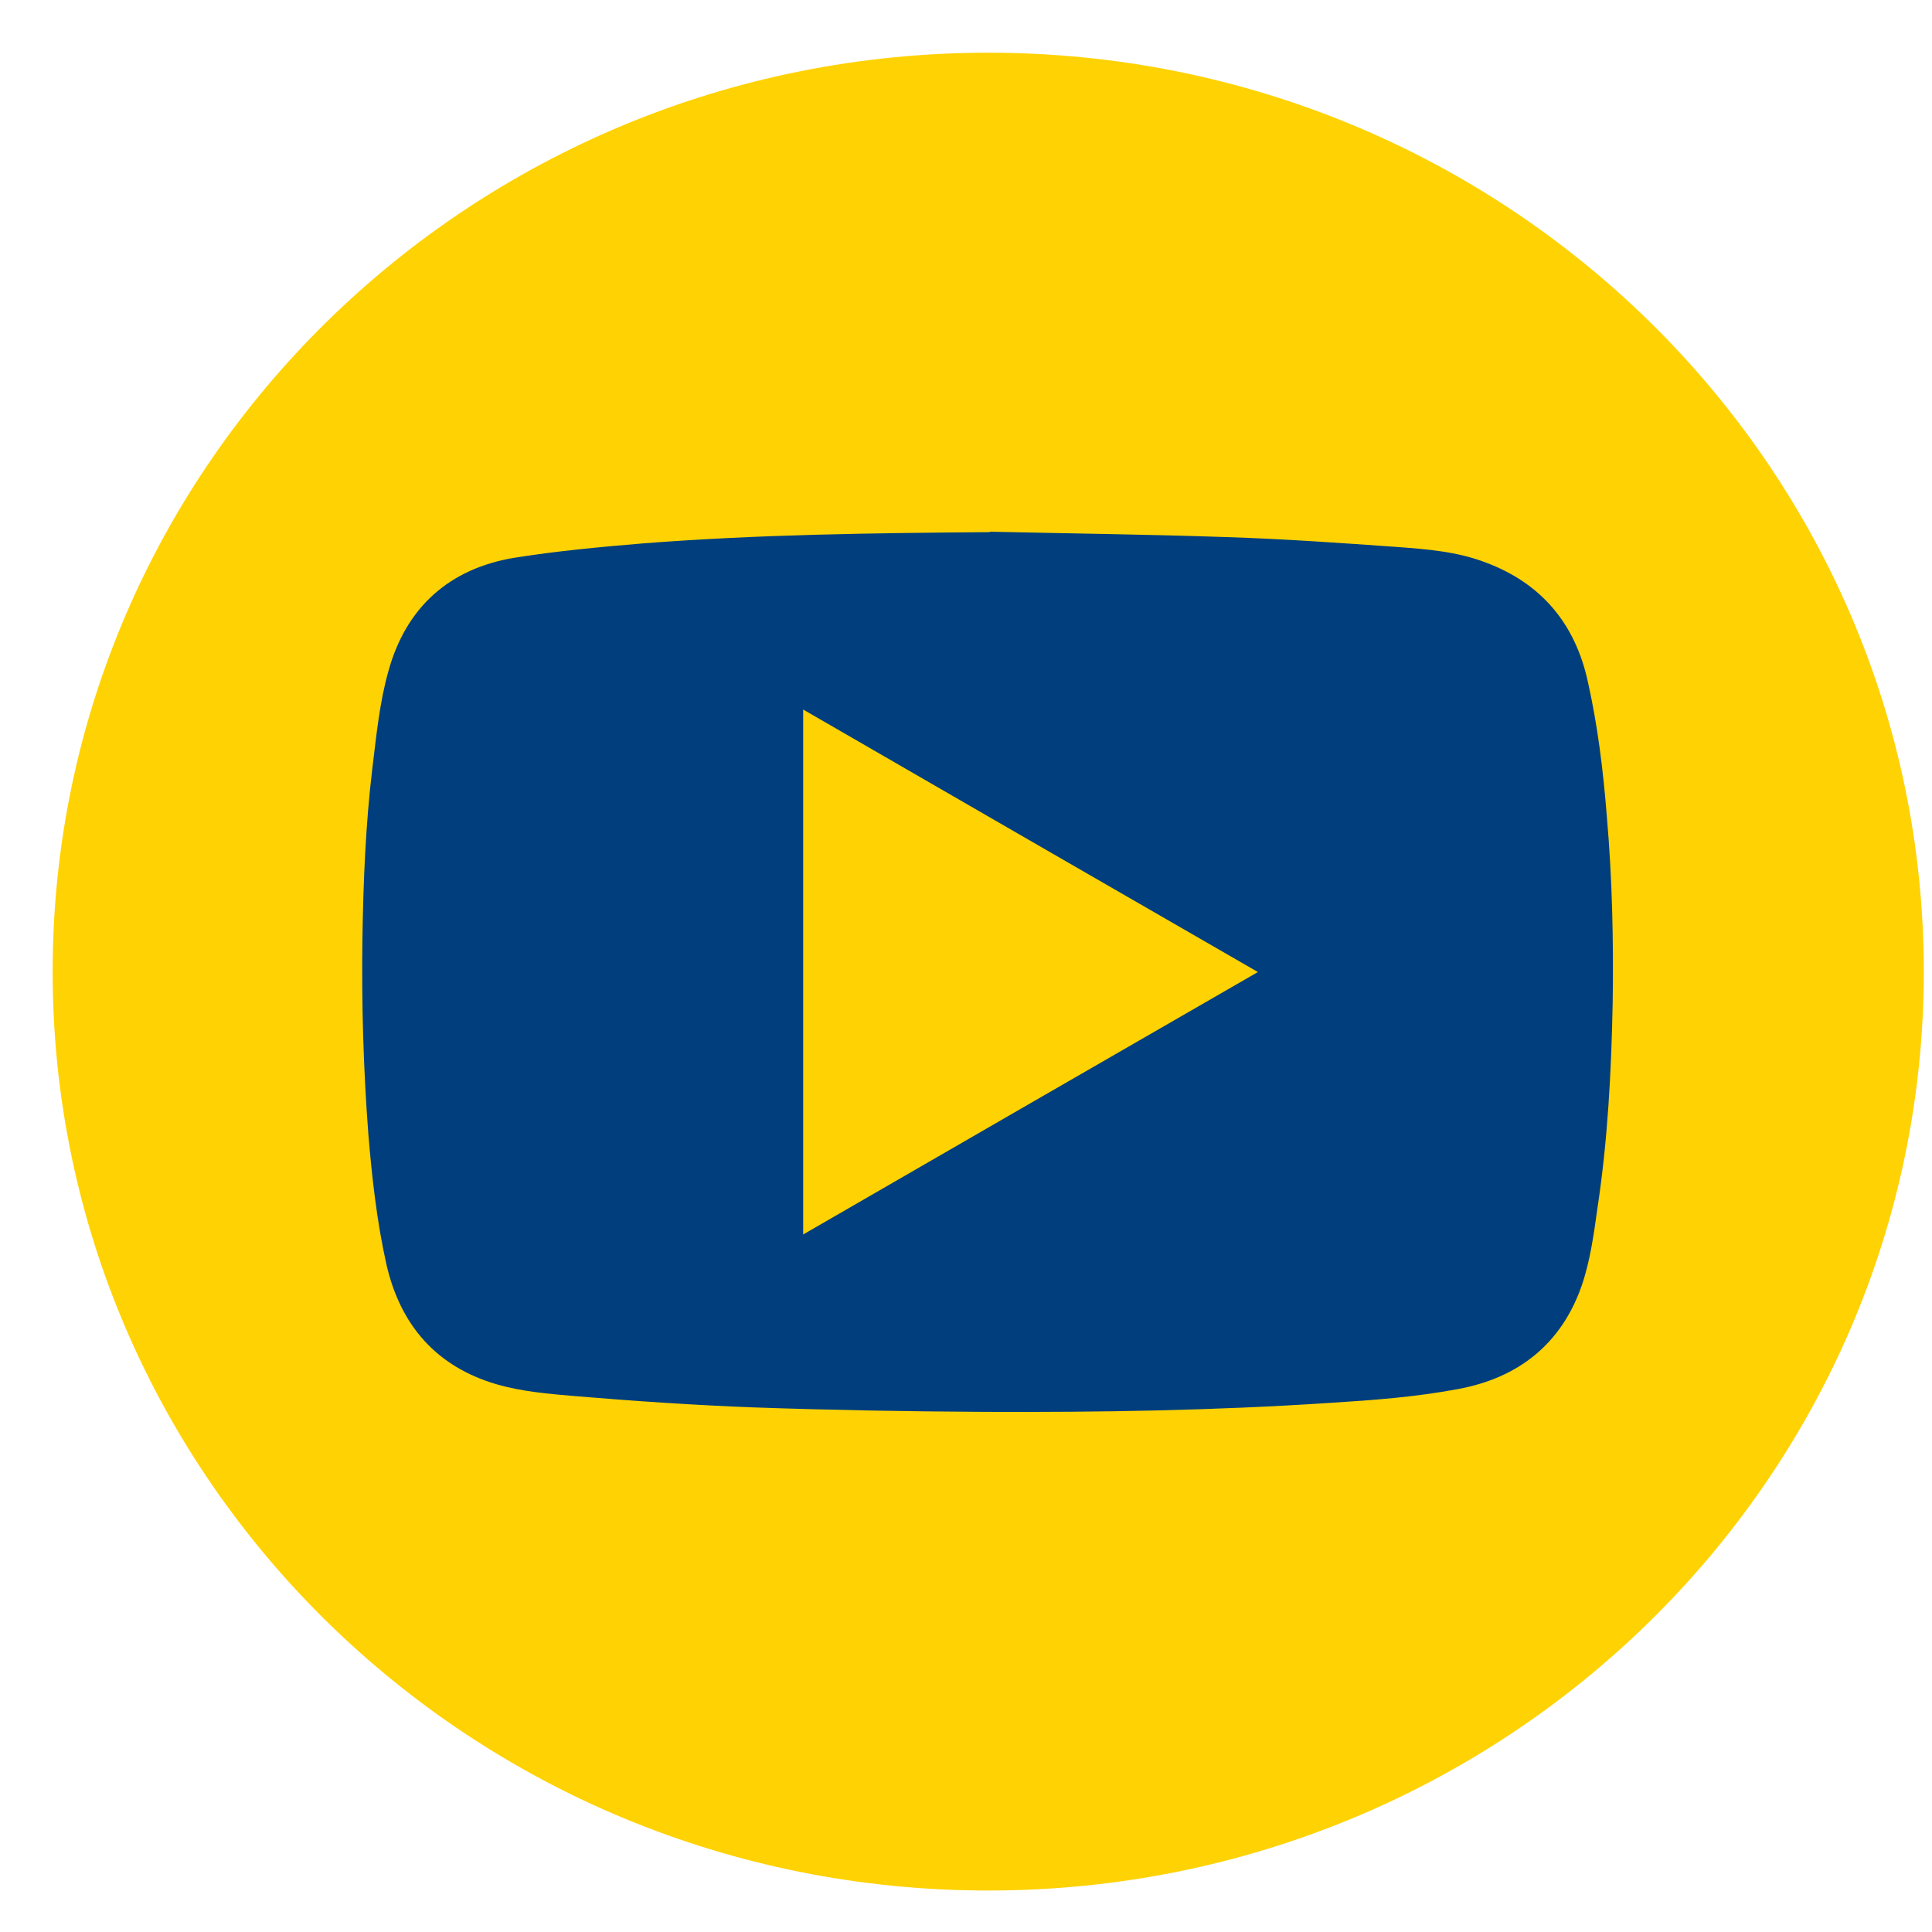
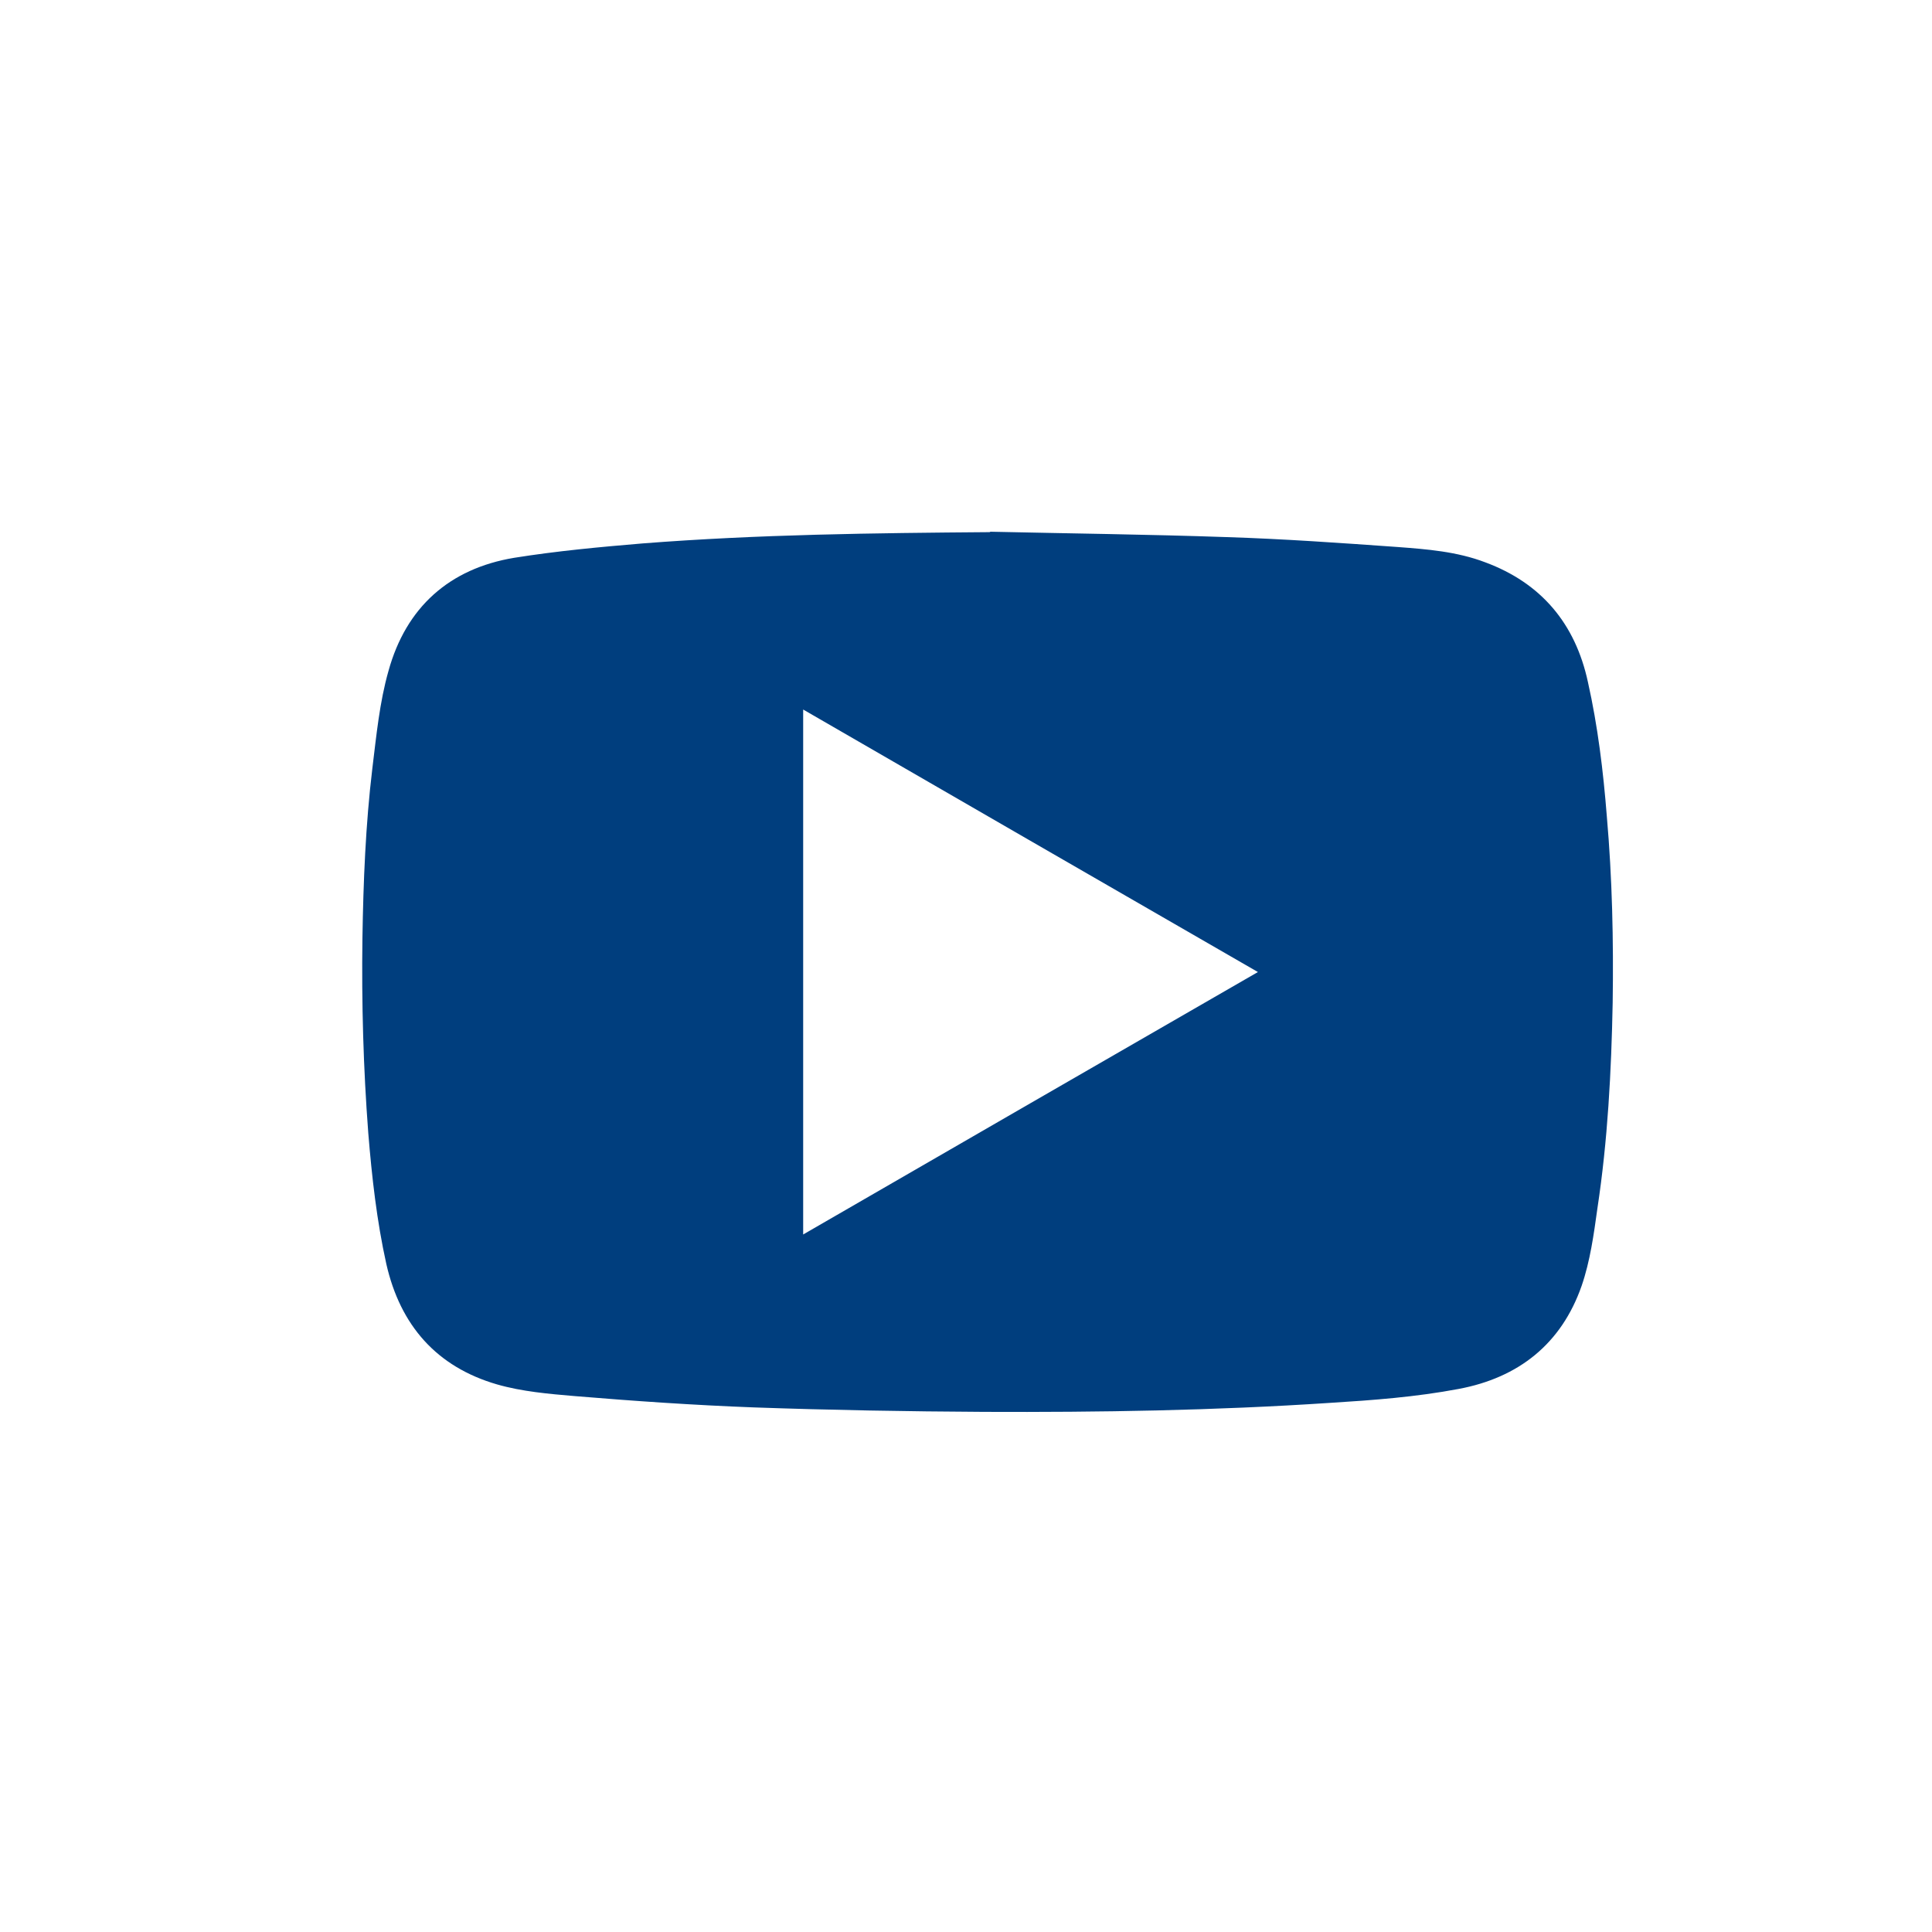
<svg xmlns="http://www.w3.org/2000/svg" width="32" height="32" viewBox="0 0 32 32" fill="none">
-   <path d="M16.368 0.873C7.807 0.873 0.872 7.689 0.872 16.093C0.872 24.497 7.807 31.313 16.368 31.313C24.929 31.313 31.864 24.497 31.864 16.093C31.864 7.689 24.929 0.873 16.368 0.873Z" fill="#FFD203" />
  <path d="M16.405 8.807C17.71 8.836 19.015 8.851 20.313 8.896C21.26 8.926 22.207 8.993 23.147 9.06C23.639 9.097 24.131 9.135 24.601 9.314C25.526 9.657 26.092 10.328 26.301 11.297C26.465 12.028 26.555 12.774 26.614 13.52C26.704 14.549 26.726 15.578 26.711 16.607C26.689 17.748 26.629 18.889 26.458 20.015C26.398 20.447 26.338 20.887 26.197 21.297C25.861 22.259 25.153 22.819 24.161 23.005C23.453 23.139 22.737 23.192 22.028 23.236C20.119 23.363 18.21 23.393 16.301 23.385C15.026 23.378 13.758 23.356 12.483 23.311C11.499 23.274 10.507 23.206 9.523 23.124C9.09 23.087 8.65 23.05 8.232 22.93C7.233 22.64 6.629 21.954 6.398 20.932C6.241 20.224 6.159 19.493 6.1 18.769C6.018 17.696 5.988 16.614 6.003 15.54C6.018 14.601 6.055 13.661 6.167 12.729C6.234 12.185 6.286 11.633 6.435 11.111C6.726 10.059 7.442 9.418 8.516 9.239C9.217 9.127 9.933 9.06 10.641 9.001C12.558 8.851 14.474 8.829 16.391 8.814L16.405 8.807ZM13.303 11.752V20.447C15.816 18.993 18.314 17.554 20.835 16.1C18.314 14.646 15.816 13.206 13.303 11.752Z" fill="#003E7E" />
</svg>